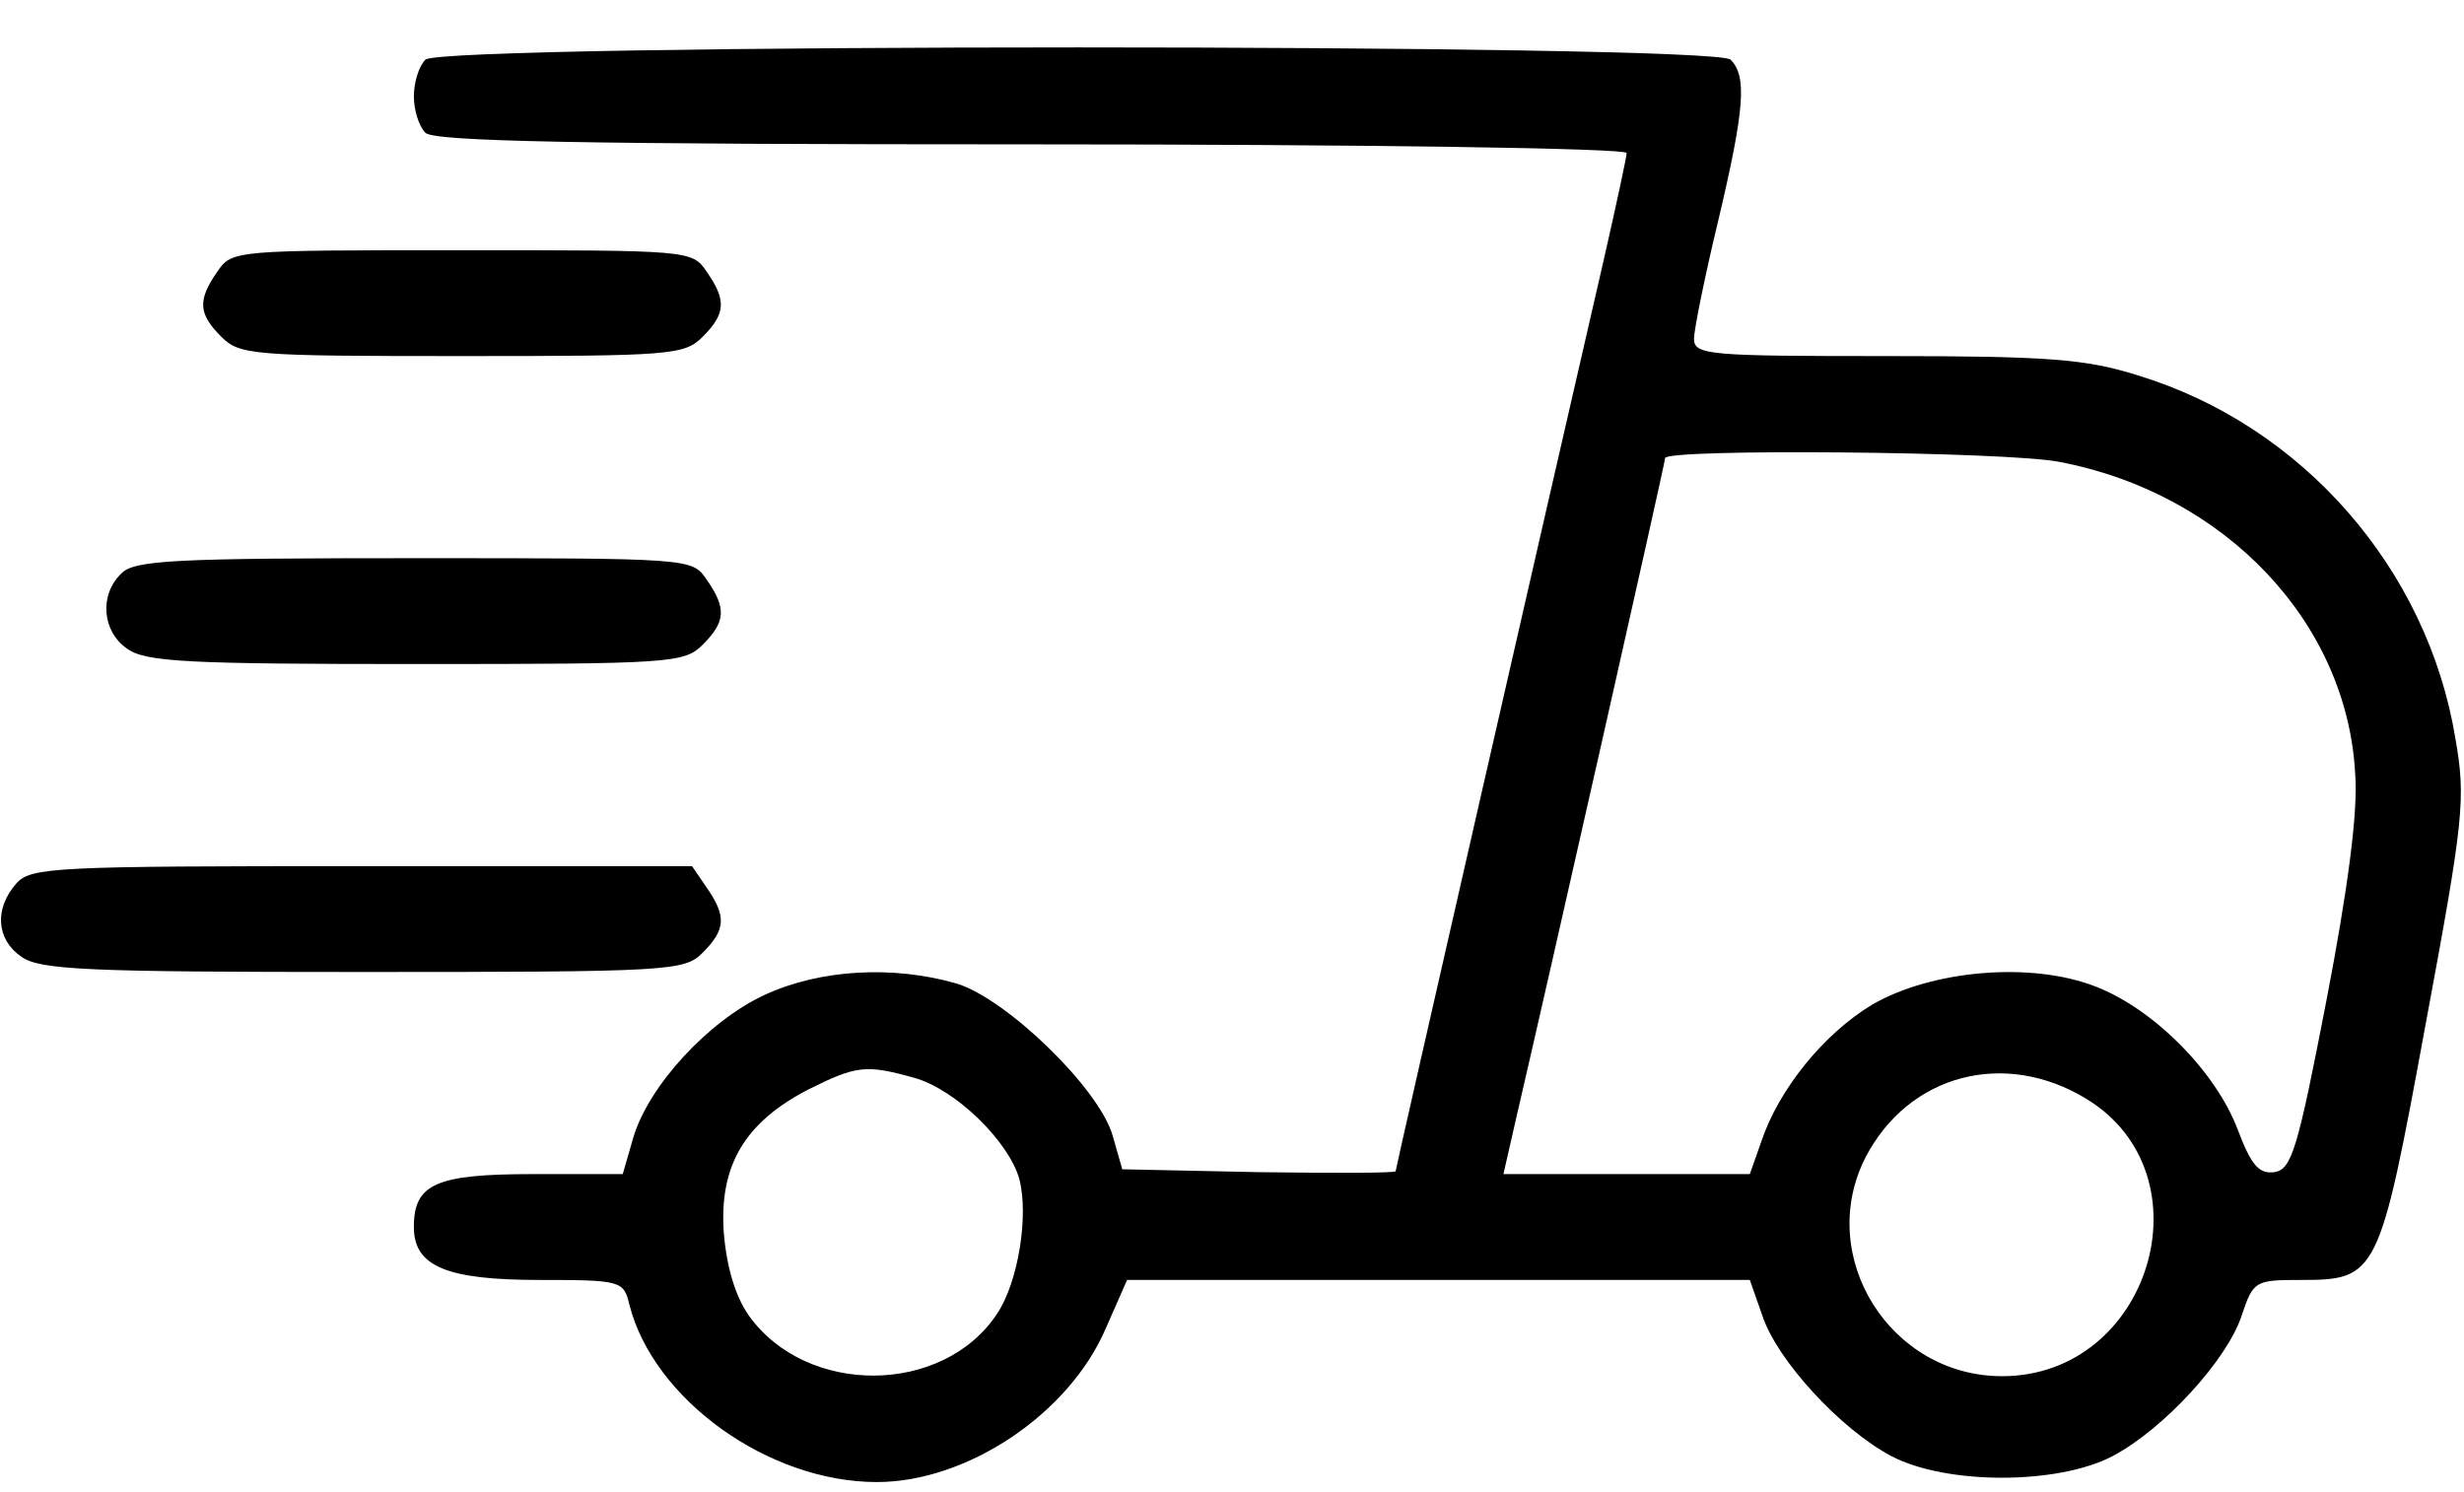
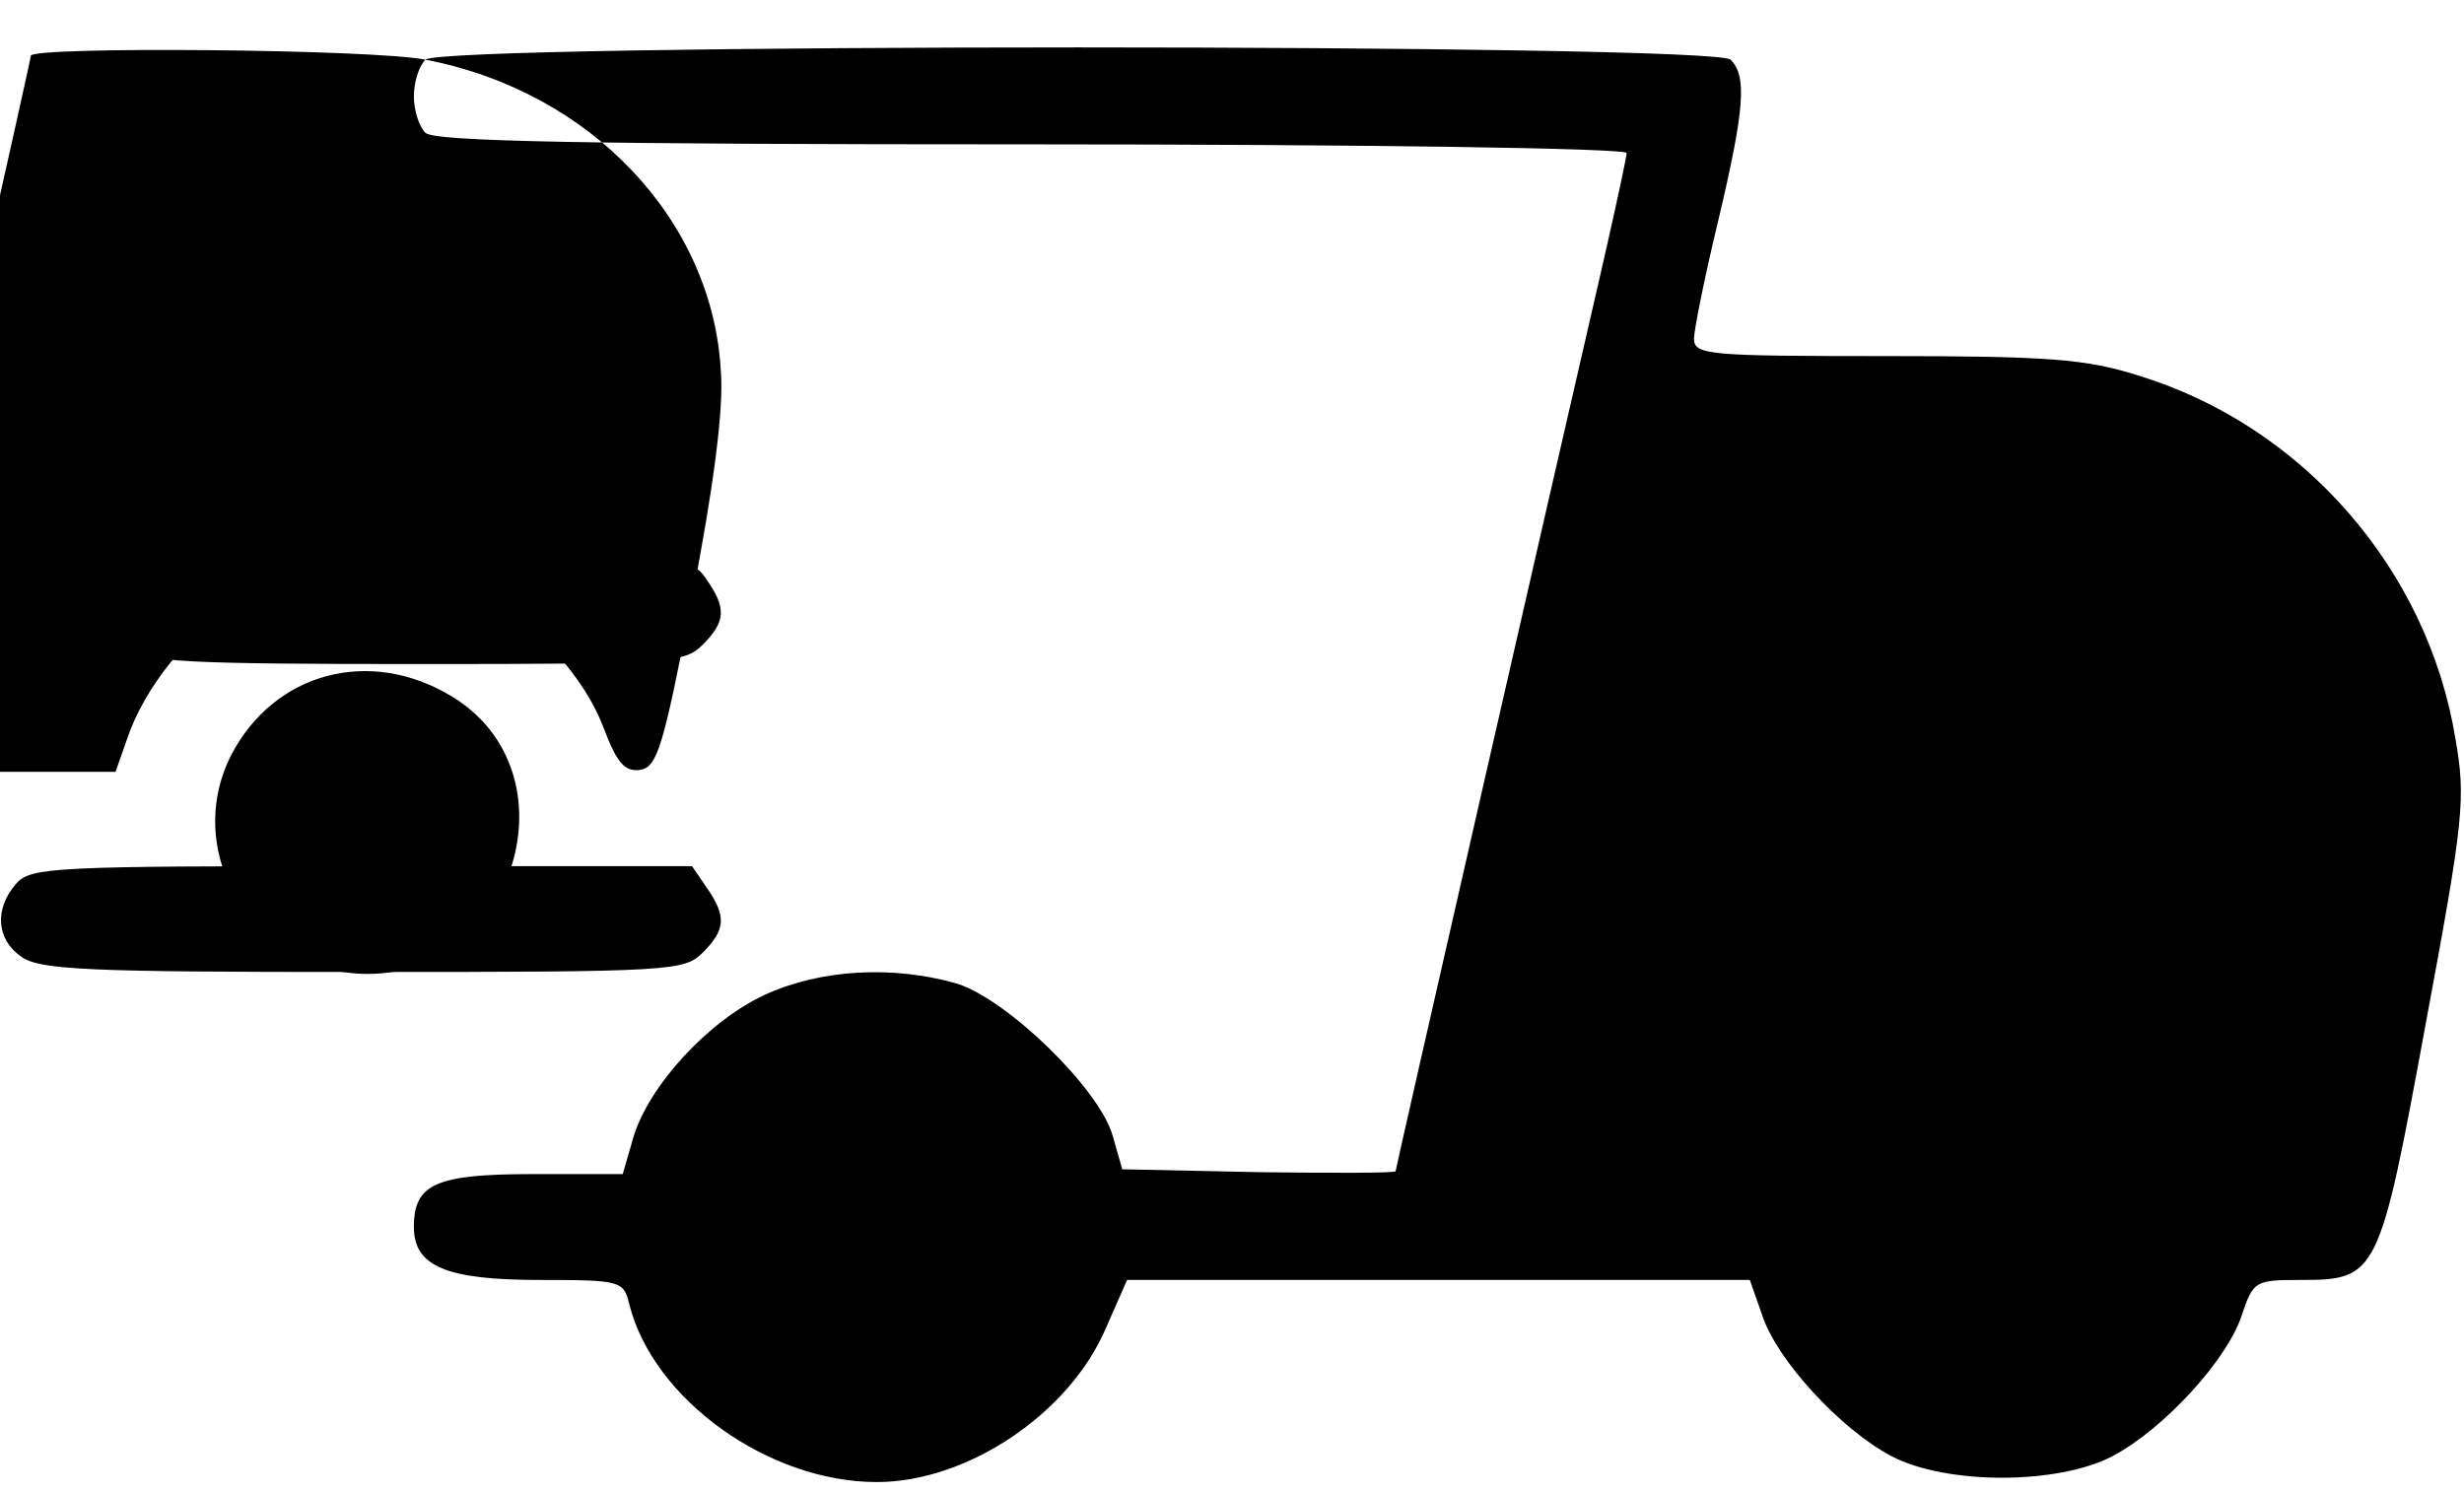
<svg xmlns="http://www.w3.org/2000/svg" preserveAspectRatio="xMidYMid meet" viewBox="0 0 256 155" height="155pt" width="256pt" version="1.0">
  <g stroke="none" fill="#000000" transform="translate(0,155) scale(0.1,-0.1)">
-     <path d="M442 1488 c-7 -7 -12 -24 -12 -38 0 -14 5 -31 12 -38 9 -9 163 -12 630 -12 344 0 618 -4 618 -9 0 -4 -11 -55 -24 -112 -54 -234 -216 -943 -216 -946 0 -2 -64 -2 -142 -1 l-142 3 -10 35 c-14 49 -110 142 -162 158 -66 19 -142 15 -200 -12 -58 -27 -120 -94 -136 -148 l-11 -38 -93 0 c-101 0 -124 -10 -124 -55 0 -41 34 -55 131 -55 85 0 87 -1 93 -26 25 -98 144 -184 257 -184 94 0 200 71 238 160 l22 50 324 0 323 0 13 -37 c15 -46 81 -118 134 -146 57 -30 173 -30 230 0 53 28 119 100 134 146 12 36 14 37 61 37 80 0 82 4 130 265 40 215 42 235 31 298 -29 176 -159 325 -330 377 -54 17 -93 20 -262 20 -183 0 -199 1 -199 18 0 9 11 64 25 122 28 118 30 151 13 168 -17 17 -1339 17 -1356 0z m1698 -418 c172 -33 299 -167 307 -325 3 -39 -8 -121 -30 -235 -30 -155 -36 -175 -54 -178 -16 -2 -24 7 -38 44 -23 61 -88 126 -148 149 -67 26 -170 17 -232 -19 -50 -30 -97 -88 -115 -142 l-12 -34 -128 0 -128 0 13 57 c36 155 155 682 155 687 0 10 355 7 410 -4z m-1190 -640 c43 -12 98 -66 109 -105 10 -38 -1 -107 -23 -140 -56 -85 -198 -86 -258 -2 -14 20 -23 50 -26 86 -5 70 22 115 88 149 50 25 60 26 110 12z m1218 -22 c129 -79 66 -288 -88 -288 -116 0 -194 124 -142 227 45 87 145 113 230 61z" />
-     <path d="M226 1268 c-21 -30 -20 -44 4 -68 19 -19 33 -20 250 -20 217 0 231 1 250 20 24 24 25 38 4 68 -15 22 -18 22 -254 22 -236 0 -239 0 -254 -22z" />
+     <path d="M442 1488 c-7 -7 -12 -24 -12 -38 0 -14 5 -31 12 -38 9 -9 163 -12 630 -12 344 0 618 -4 618 -9 0 -4 -11 -55 -24 -112 -54 -234 -216 -943 -216 -946 0 -2 -64 -2 -142 -1 l-142 3 -10 35 c-14 49 -110 142 -162 158 -66 19 -142 15 -200 -12 -58 -27 -120 -94 -136 -148 l-11 -38 -93 0 c-101 0 -124 -10 -124 -55 0 -41 34 -55 131 -55 85 0 87 -1 93 -26 25 -98 144 -184 257 -184 94 0 200 71 238 160 l22 50 324 0 323 0 13 -37 c15 -46 81 -118 134 -146 57 -30 173 -30 230 0 53 28 119 100 134 146 12 36 14 37 61 37 80 0 82 4 130 265 40 215 42 235 31 298 -29 176 -159 325 -330 377 -54 17 -93 20 -262 20 -183 0 -199 1 -199 18 0 9 11 64 25 122 28 118 30 151 13 168 -17 17 -1339 17 -1356 0z c172 -33 299 -167 307 -325 3 -39 -8 -121 -30 -235 -30 -155 -36 -175 -54 -178 -16 -2 -24 7 -38 44 -23 61 -88 126 -148 149 -67 26 -170 17 -232 -19 -50 -30 -97 -88 -115 -142 l-12 -34 -128 0 -128 0 13 57 c36 155 155 682 155 687 0 10 355 7 410 -4z m-1190 -640 c43 -12 98 -66 109 -105 10 -38 -1 -107 -23 -140 -56 -85 -198 -86 -258 -2 -14 20 -23 50 -26 86 -5 70 22 115 88 149 50 25 60 26 110 12z m1218 -22 c129 -79 66 -288 -88 -288 -116 0 -194 124 -142 227 45 87 145 113 230 61z" />
    <path d="M126 954 c-23 -22 -20 -60 6 -78 19 -14 65 -16 300 -16 265 0 279 1 298 20 24 24 25 38 4 68 -15 22 -17 22 -304 22 -249 0 -291 -2 -304 -16z" />
    <path d="M17 632 c-23 -26 -21 -58 5 -76 19 -14 70 -16 355 -16 320 0 334 1 353 20 24 24 25 38 4 68 l-15 22 -343 0 c-319 0 -344 -1 -359 -18z" />
  </g>
</svg>